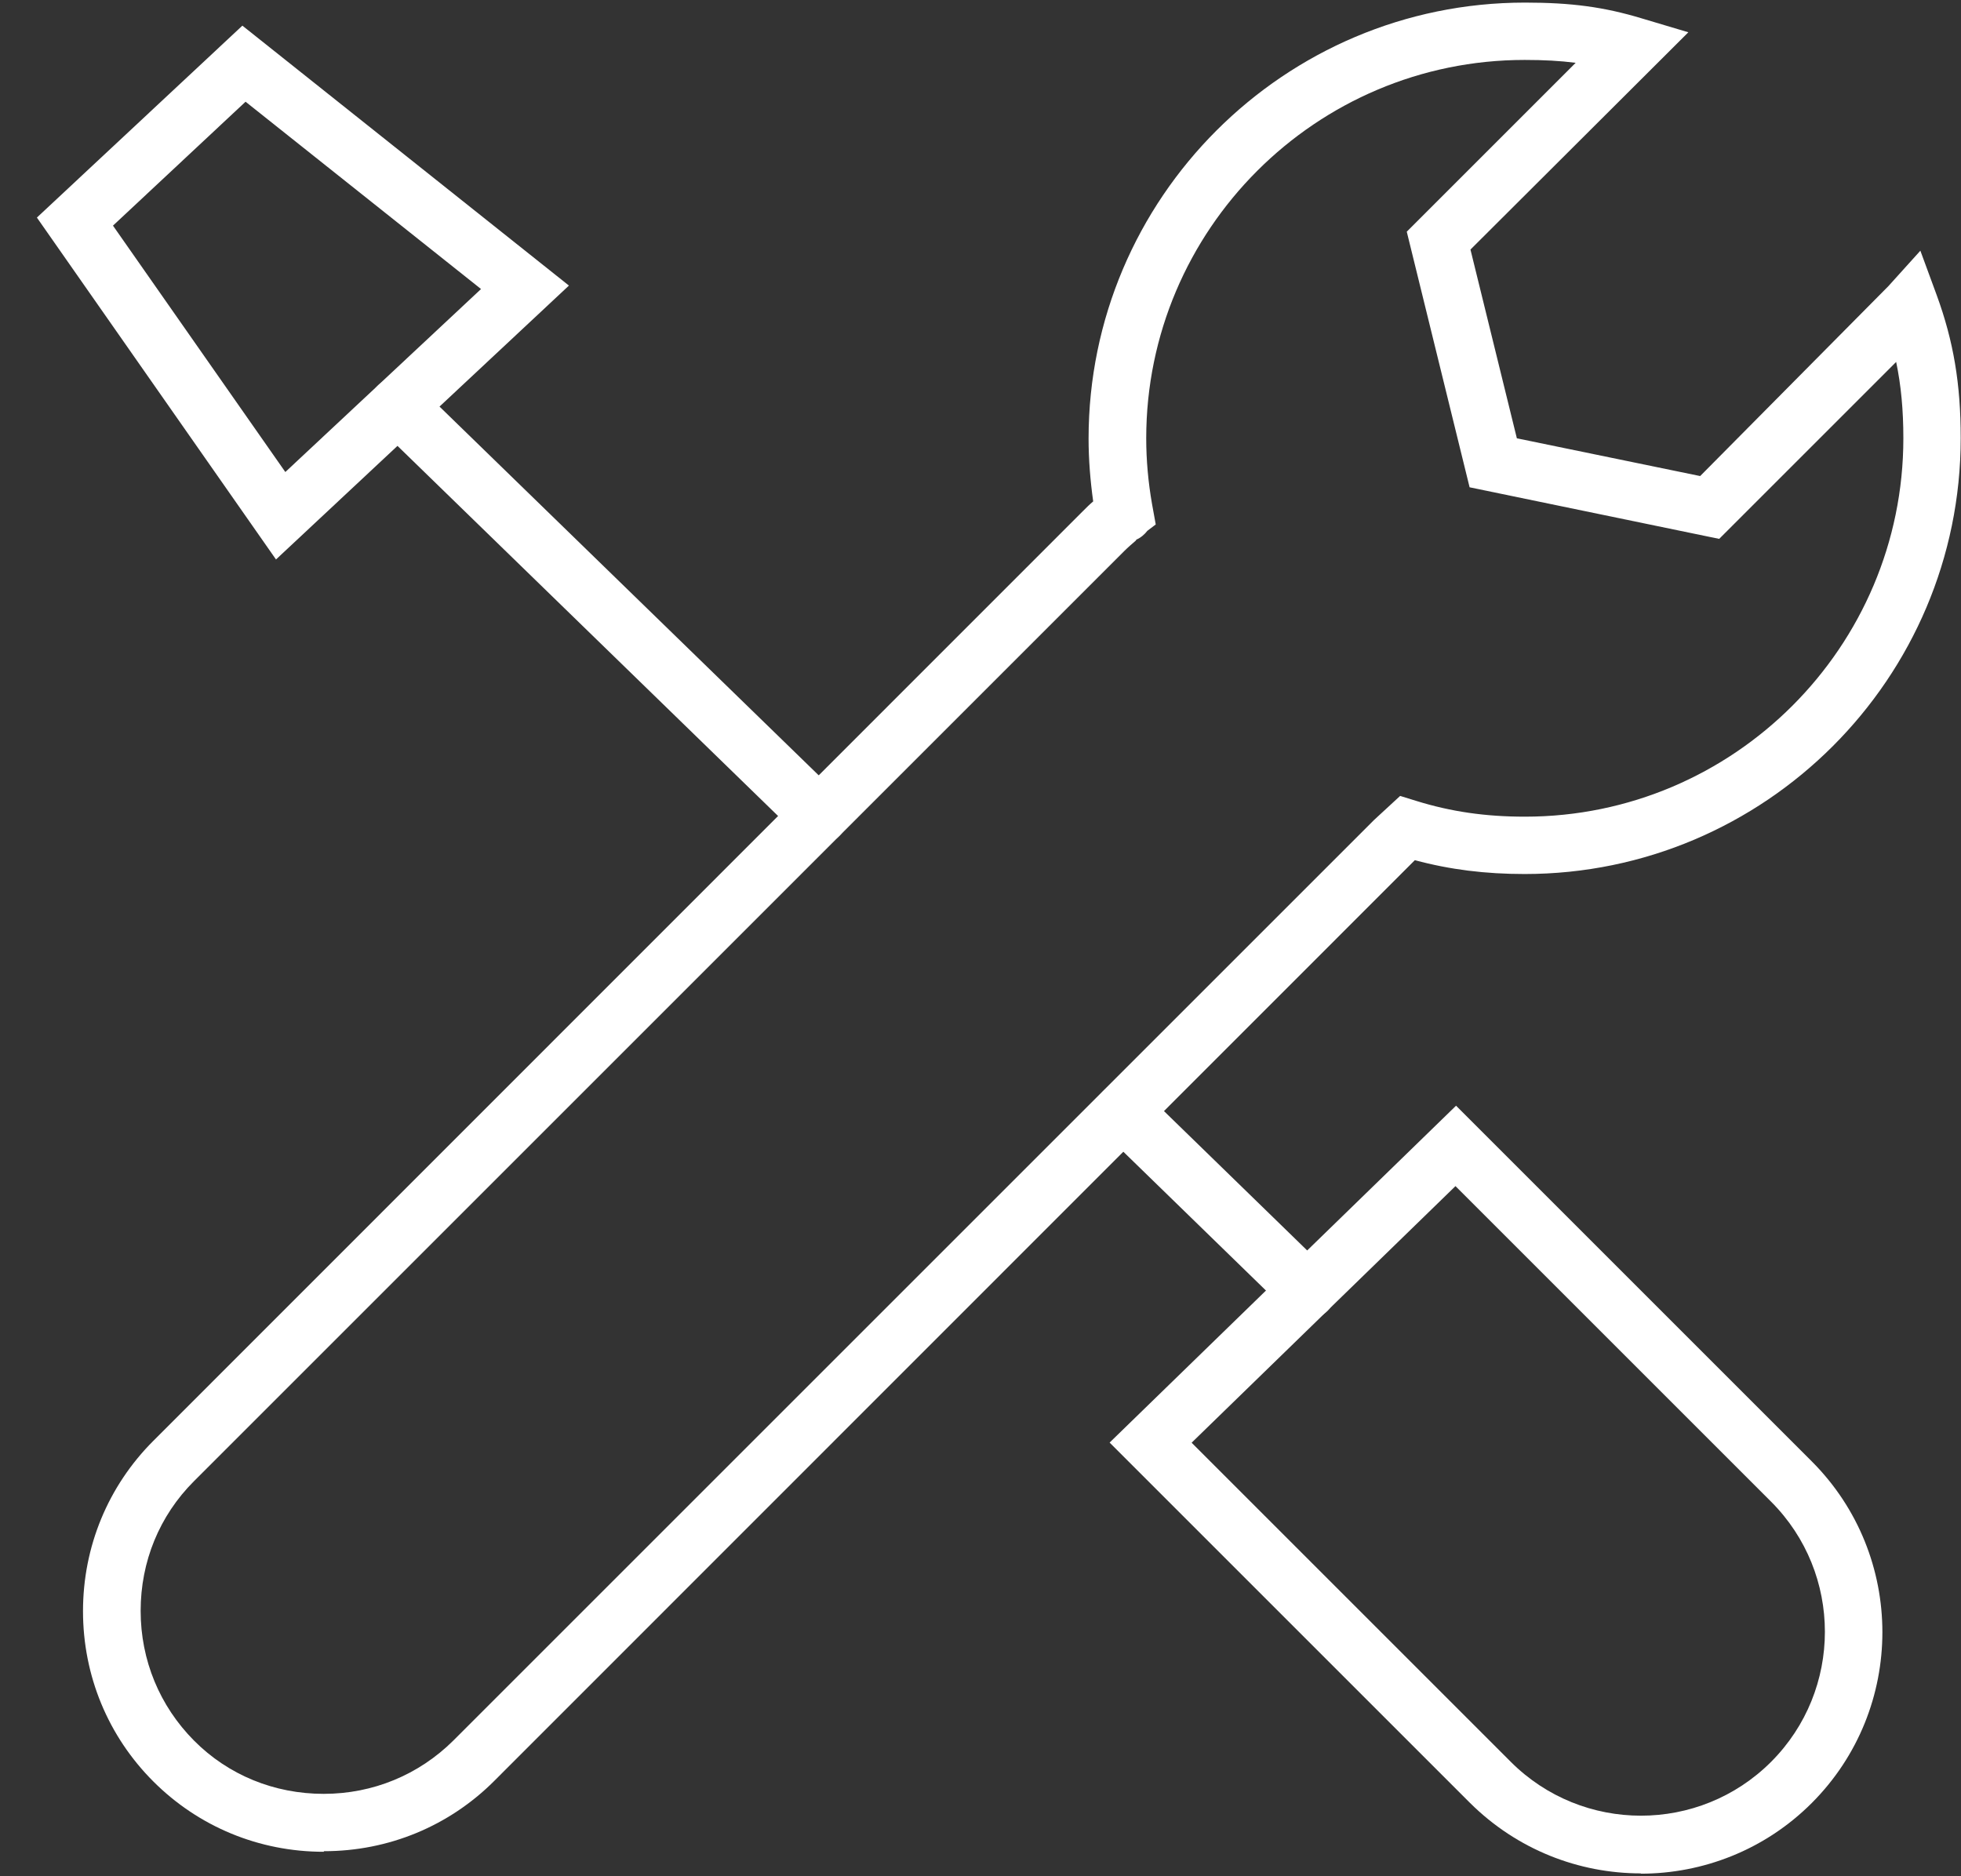
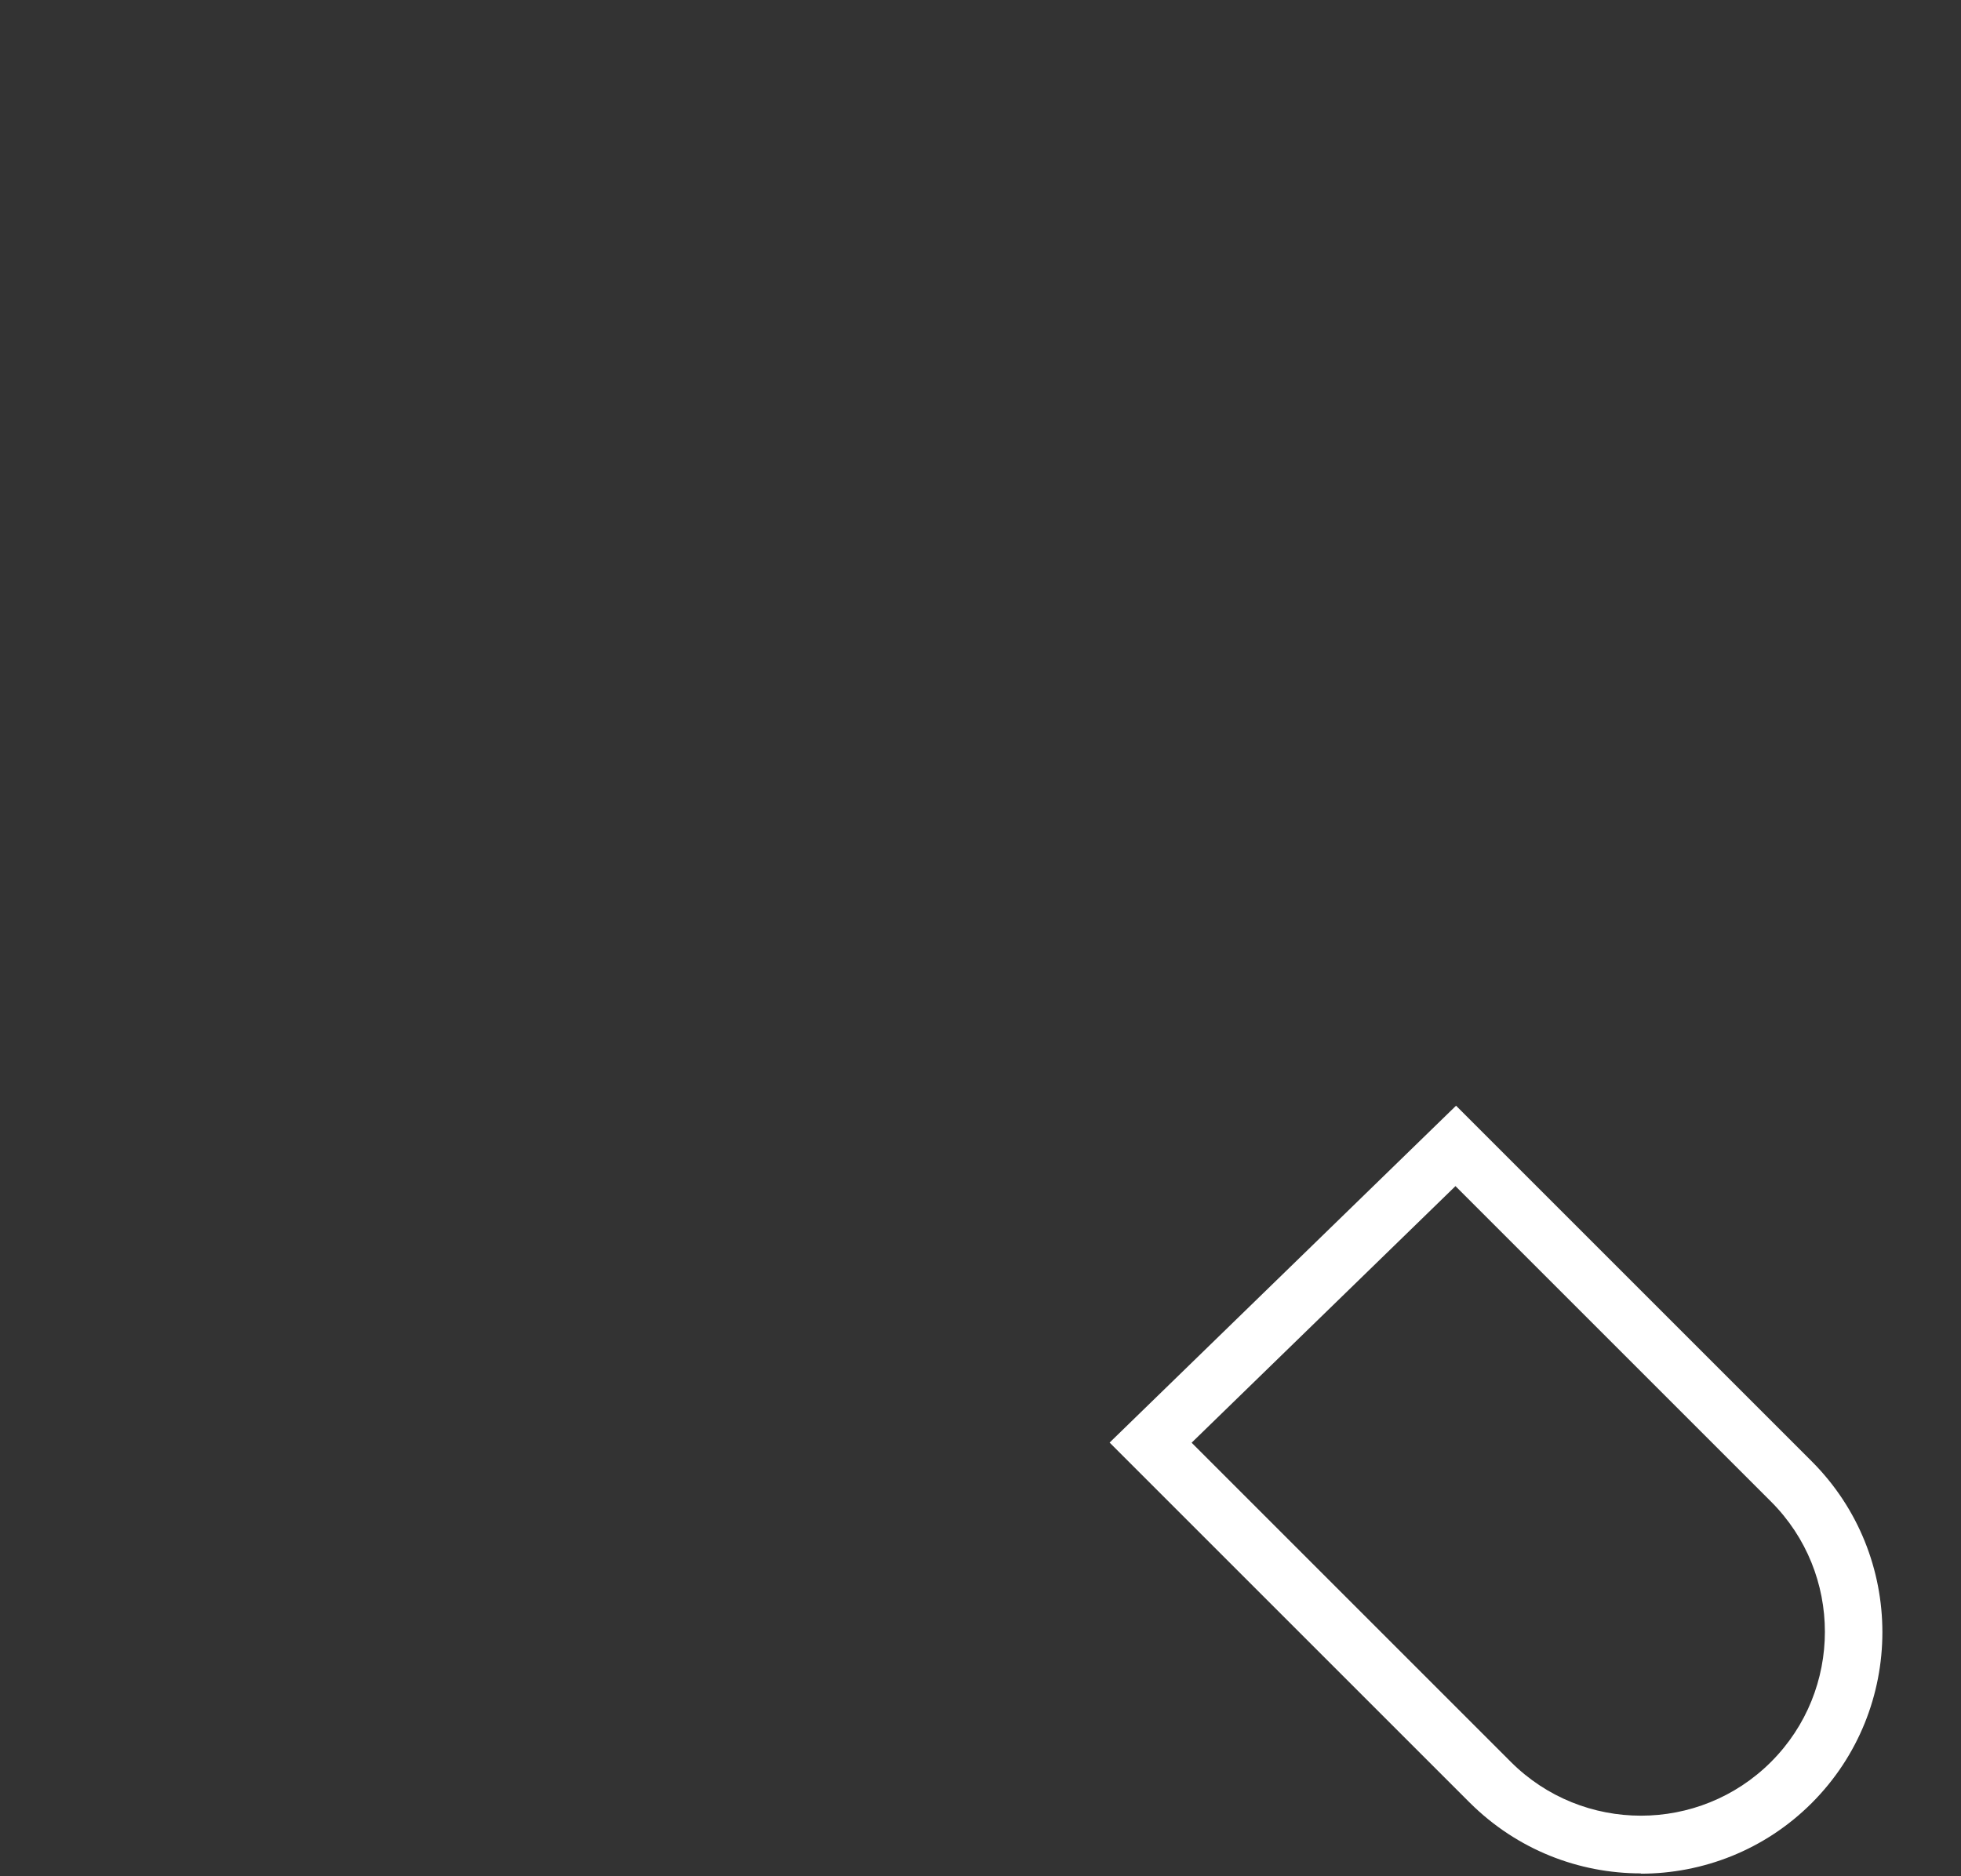
<svg xmlns="http://www.w3.org/2000/svg" id="Calque_1" viewBox="0 0 68.04 65.1">
  <rect x="0" y="0" width="68.04" height="65.1" fill="#333333" stroke="none" />
  <defs>
    <style>.cls-1{fill:#fff;}</style>
  </defs>
-   <path class="cls-1" d="M11.23,64.26c-2.24,0-4.34-.87-5.91-2.44-1.57-1.57-2.44-3.67-2.44-5.91s.87-4.34,2.44-5.91L37.59,17.72c.11-.11,.22-.22,.34-.32-.1-.72-.16-1.45-.16-2.18C37.77,6.88,44.56,.09,52.91,.09c1.6,0,2.74,.15,4.06,.55l1.61,.48-7.56,7.54,1.61,6.55,6.36,1.31,6.53-6.59,1.11-1.23,.57,1.55c.58,1.59,.83,3.07,.83,4.95,0,8.34-6.79,15.13-15.13,15.13-1.36,0-2.58-.15-3.81-.48l-.03,.03-31.91,31.92c-1.57,1.57-3.67,2.44-5.91,2.44ZM39.42,18.75c-.14,.12-.29,.25-.42,.38L6.73,51.4c-1.2,1.2-1.85,2.79-1.85,4.5s.66,3.3,1.85,4.5,2.79,1.85,4.5,1.85,3.3-.66,4.5-1.85l31.95-31.95,.9-.83,.55,.17c1.22,.38,2.42,.55,3.78,.55,7.24,0,13.13-5.89,13.13-13.13,0-.98-.08-1.84-.25-2.65l-6.14,6.14-8.66-1.79-2.18-8.87,5.86-5.86c-.54-.07-1.11-.1-1.77-.1-7.24,0-13.13,5.89-13.13,13.13,0,.76,.07,1.53,.2,2.27l.13,.72-.29,.22c-.1,.13-.23,.24-.39,.31Z" />
  <path class="cls-1" d="M56.93,65.01c-2.15,0-4.29-.82-5.93-2.45l-12.5-12.5,12.02-11.69,12.34,12.34c3.27,3.27,3.27,8.59,0,11.86-1.63,1.63-3.78,2.45-5.93,2.45Zm-15.58-14.94l11.07,11.07c2.49,2.49,6.54,2.49,9.03,0,2.49-2.49,2.49-6.54,0-9.03l-10.95-10.95-9.15,8.9Z" />
-   <path class="cls-1" d="M9.58,19.42L1.28,7.55,8.41,.89l11.33,9.02-10.17,9.51ZM3.92,7.83l5.98,8.55,6.79-6.35L8.52,3.53,3.92,7.83Z" />
-   <path class="cls-1" d="M45.36,45.78c-.25,0-.5-.09-.7-.28l-6.38-6.21c-.4-.38-.4-1.02-.02-1.41,.38-.4,1.02-.4,1.41-.02l6.38,6.21c.4,.38,.4,1.02,.02,1.41-.2,.2-.46,.3-.72,.3Z" />
-   <path class="cls-1" d="M28.42,29.3c-.25,0-.5-.09-.7-.28L13.11,14.81c-.4-.39-.4-1.02-.02-1.41,.39-.4,1.02-.4,1.41-.02l14.61,14.21c.4,.39,.4,1.02,.02,1.41-.2,.2-.46,.3-.72,.3Z" />
</svg>